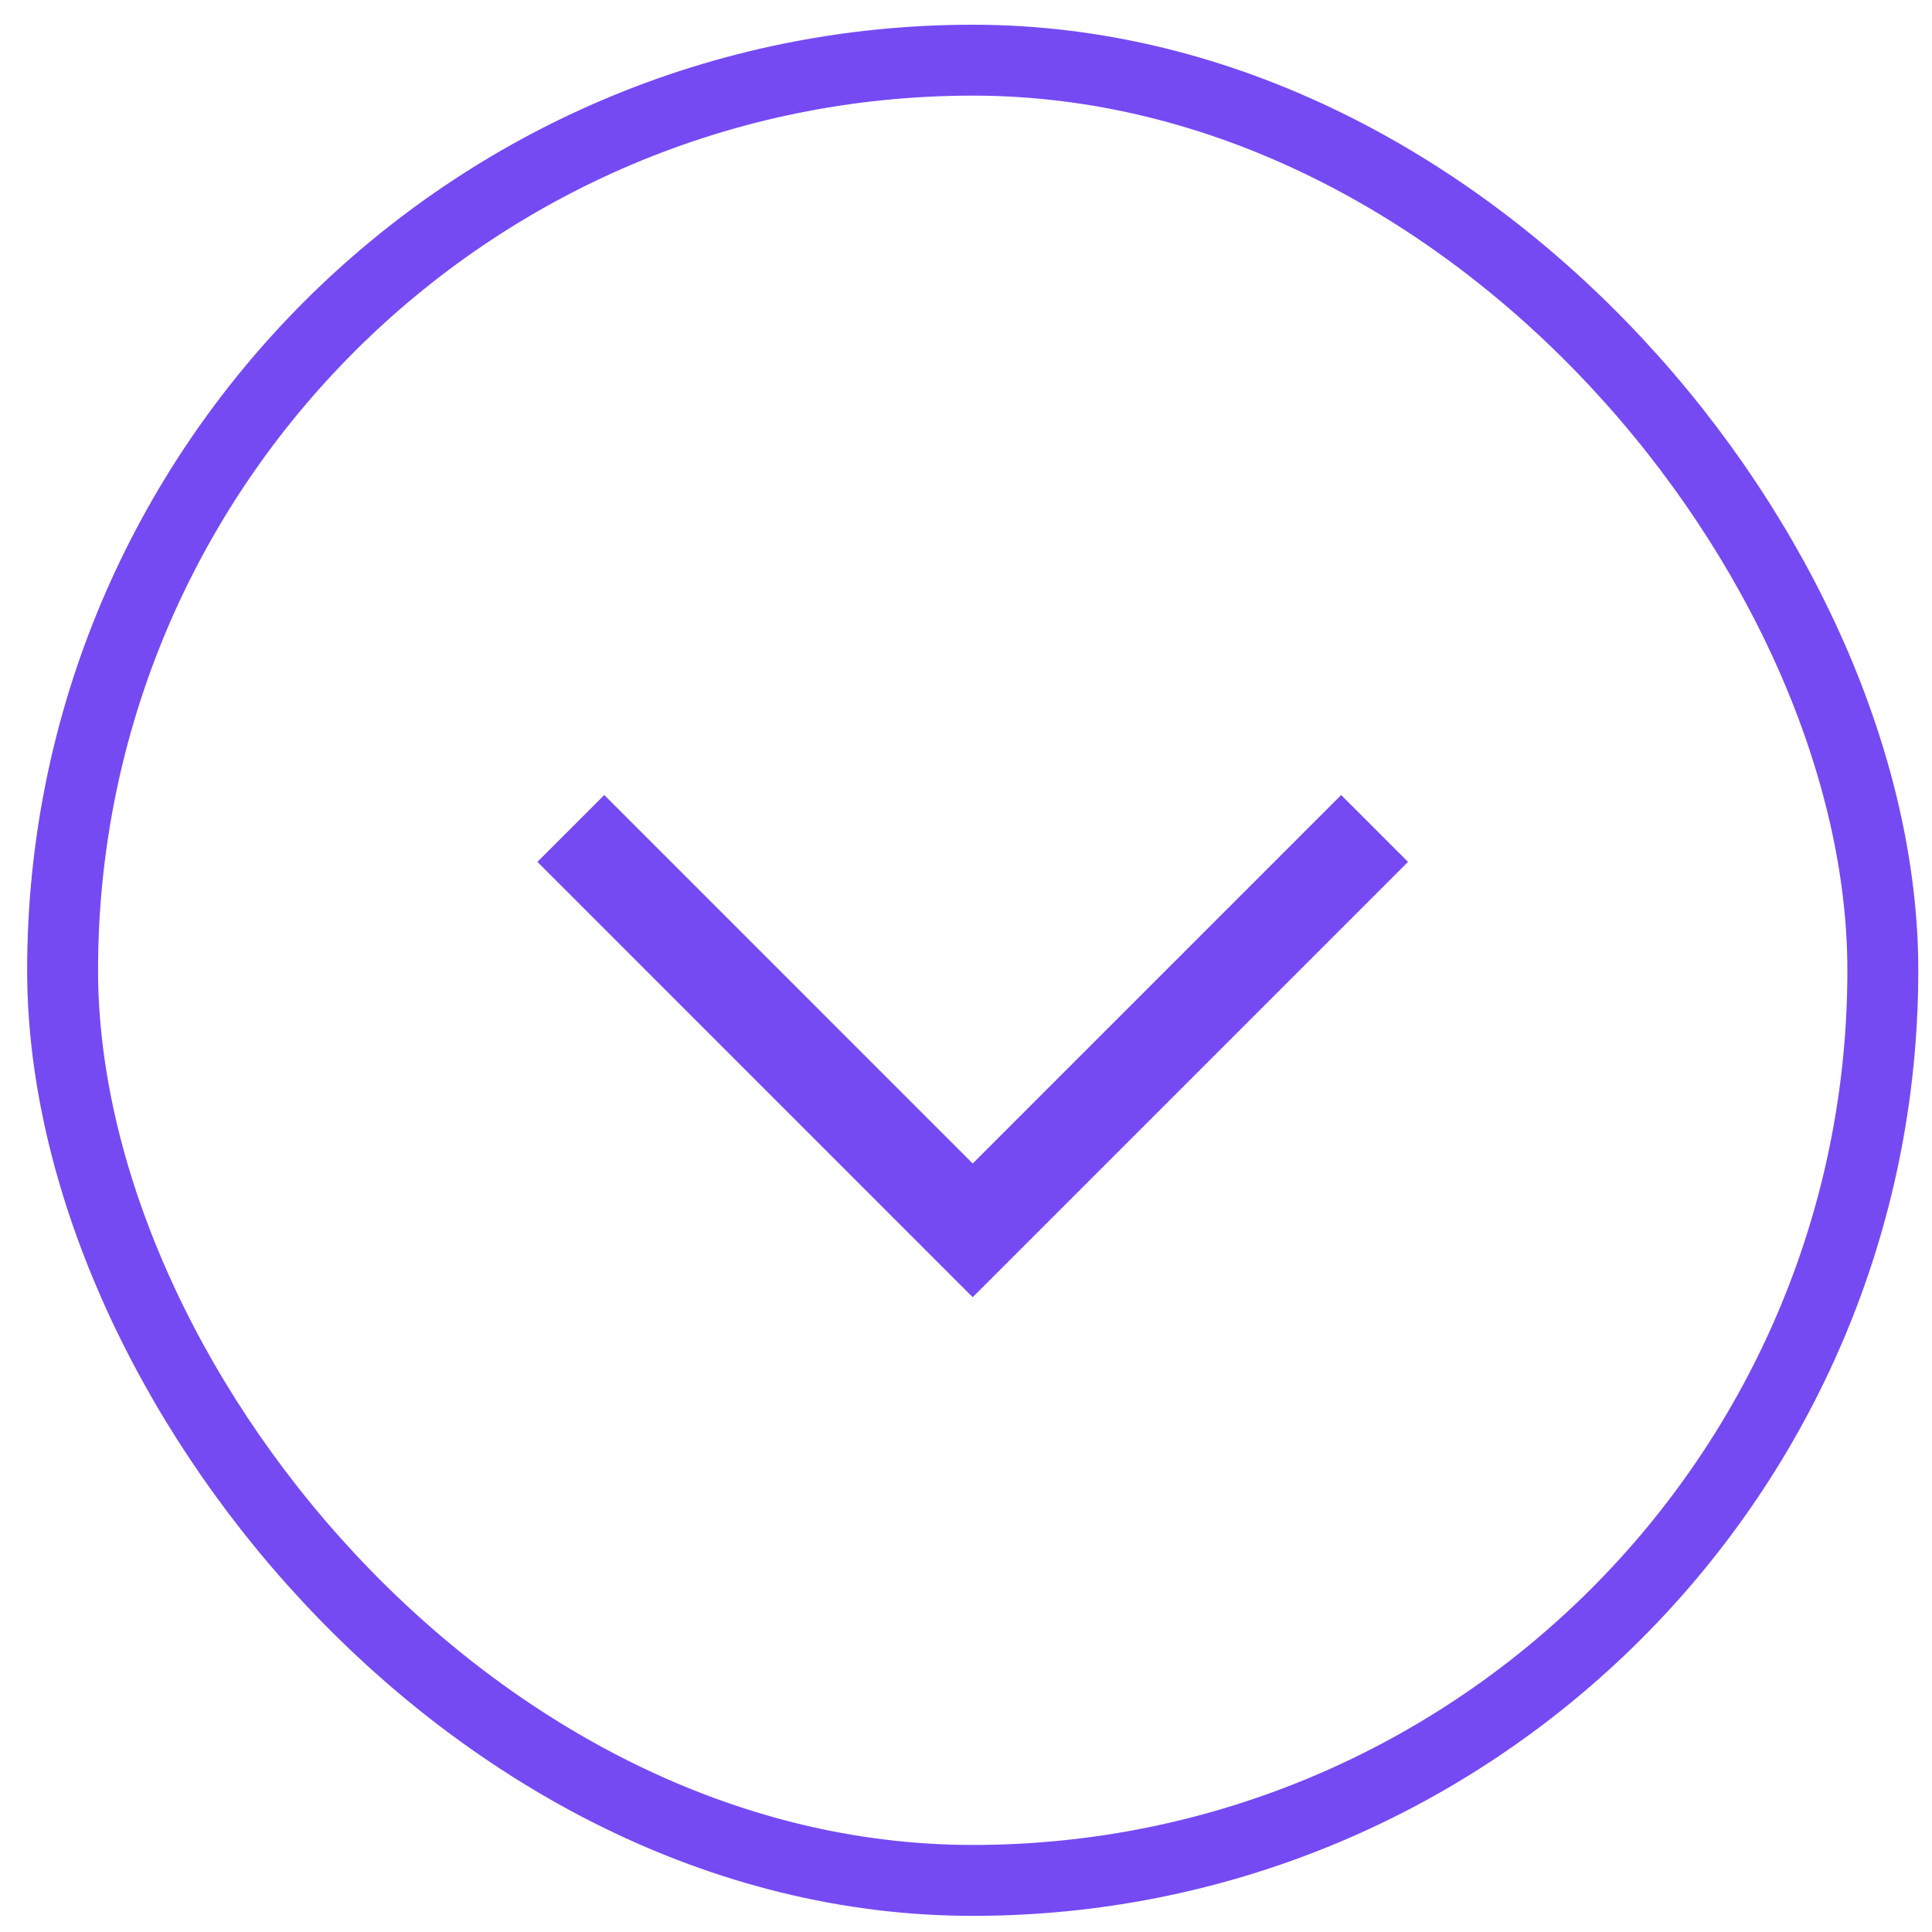
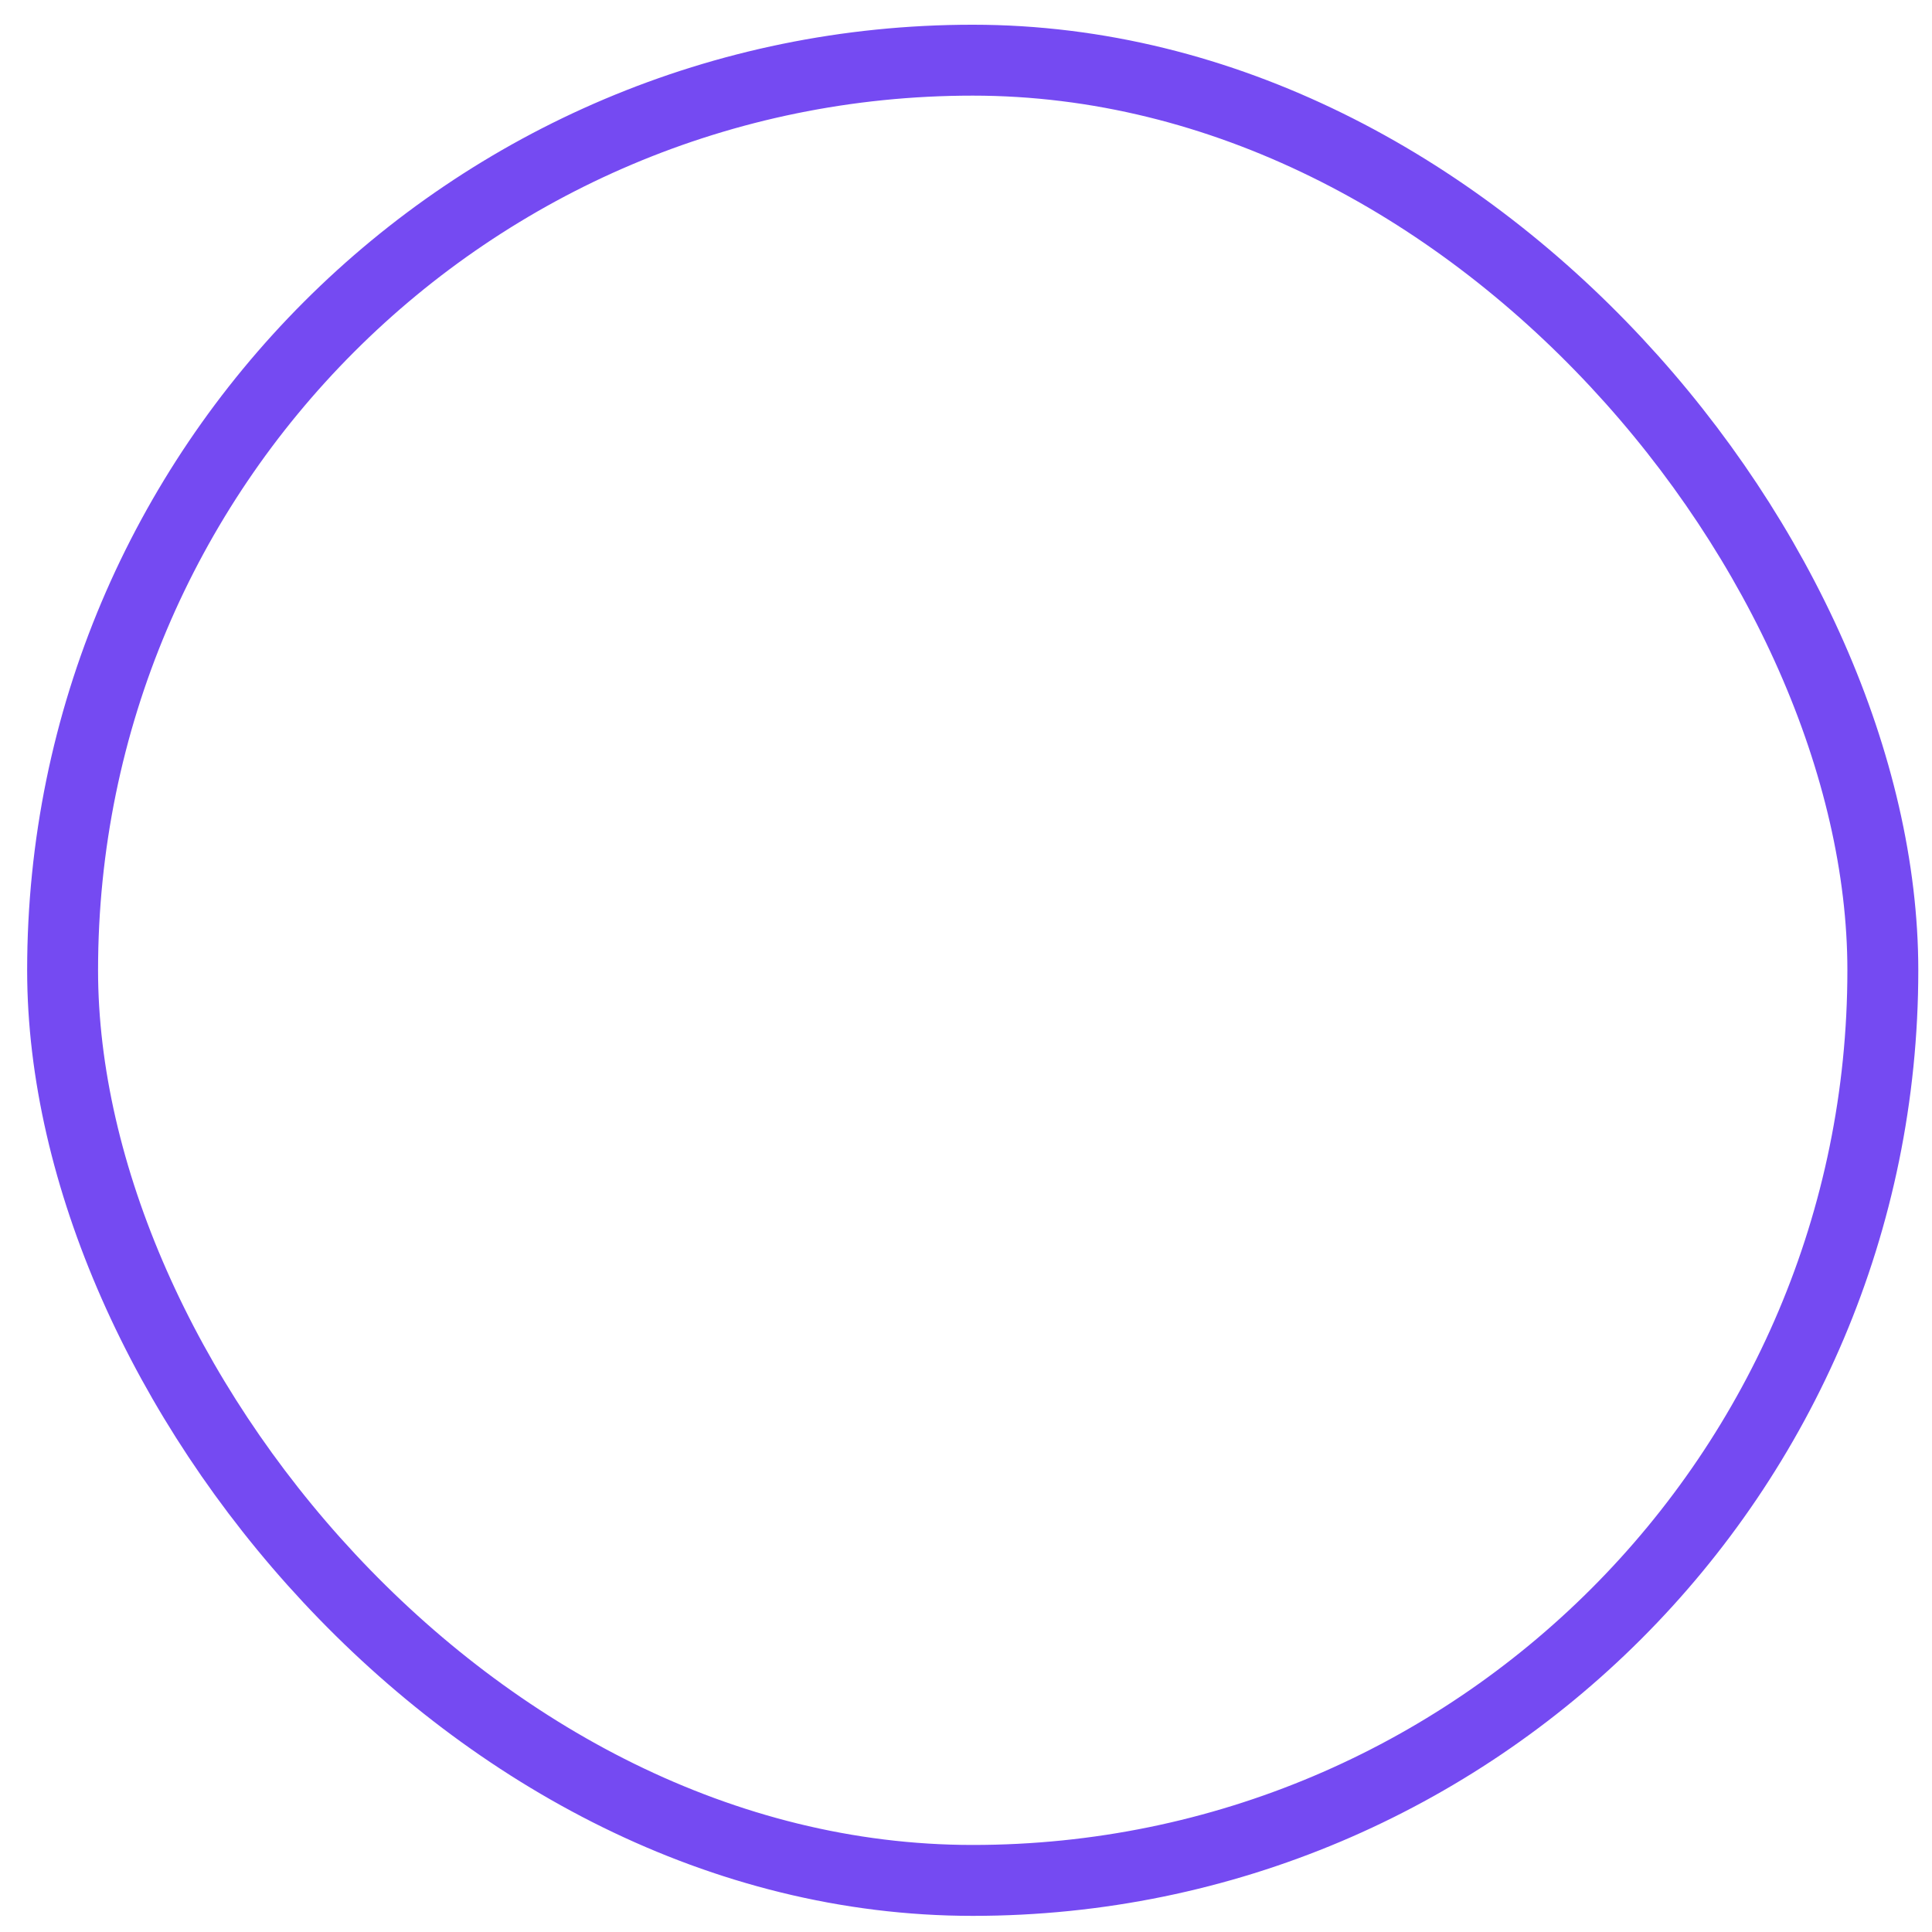
<svg xmlns="http://www.w3.org/2000/svg" width="47" height="47" viewBox="0 0 47 47" fill="none">
  <rect x="1.523" y="1.464" width="44.281" height="44.281" rx="22.141" stroke="#754AF2" stroke-width="1.725" />
-   <path d="M33.44 20.154L23.663 29.931L13.887 20.154" stroke="#754AF2" stroke-width="2.3" />
</svg>